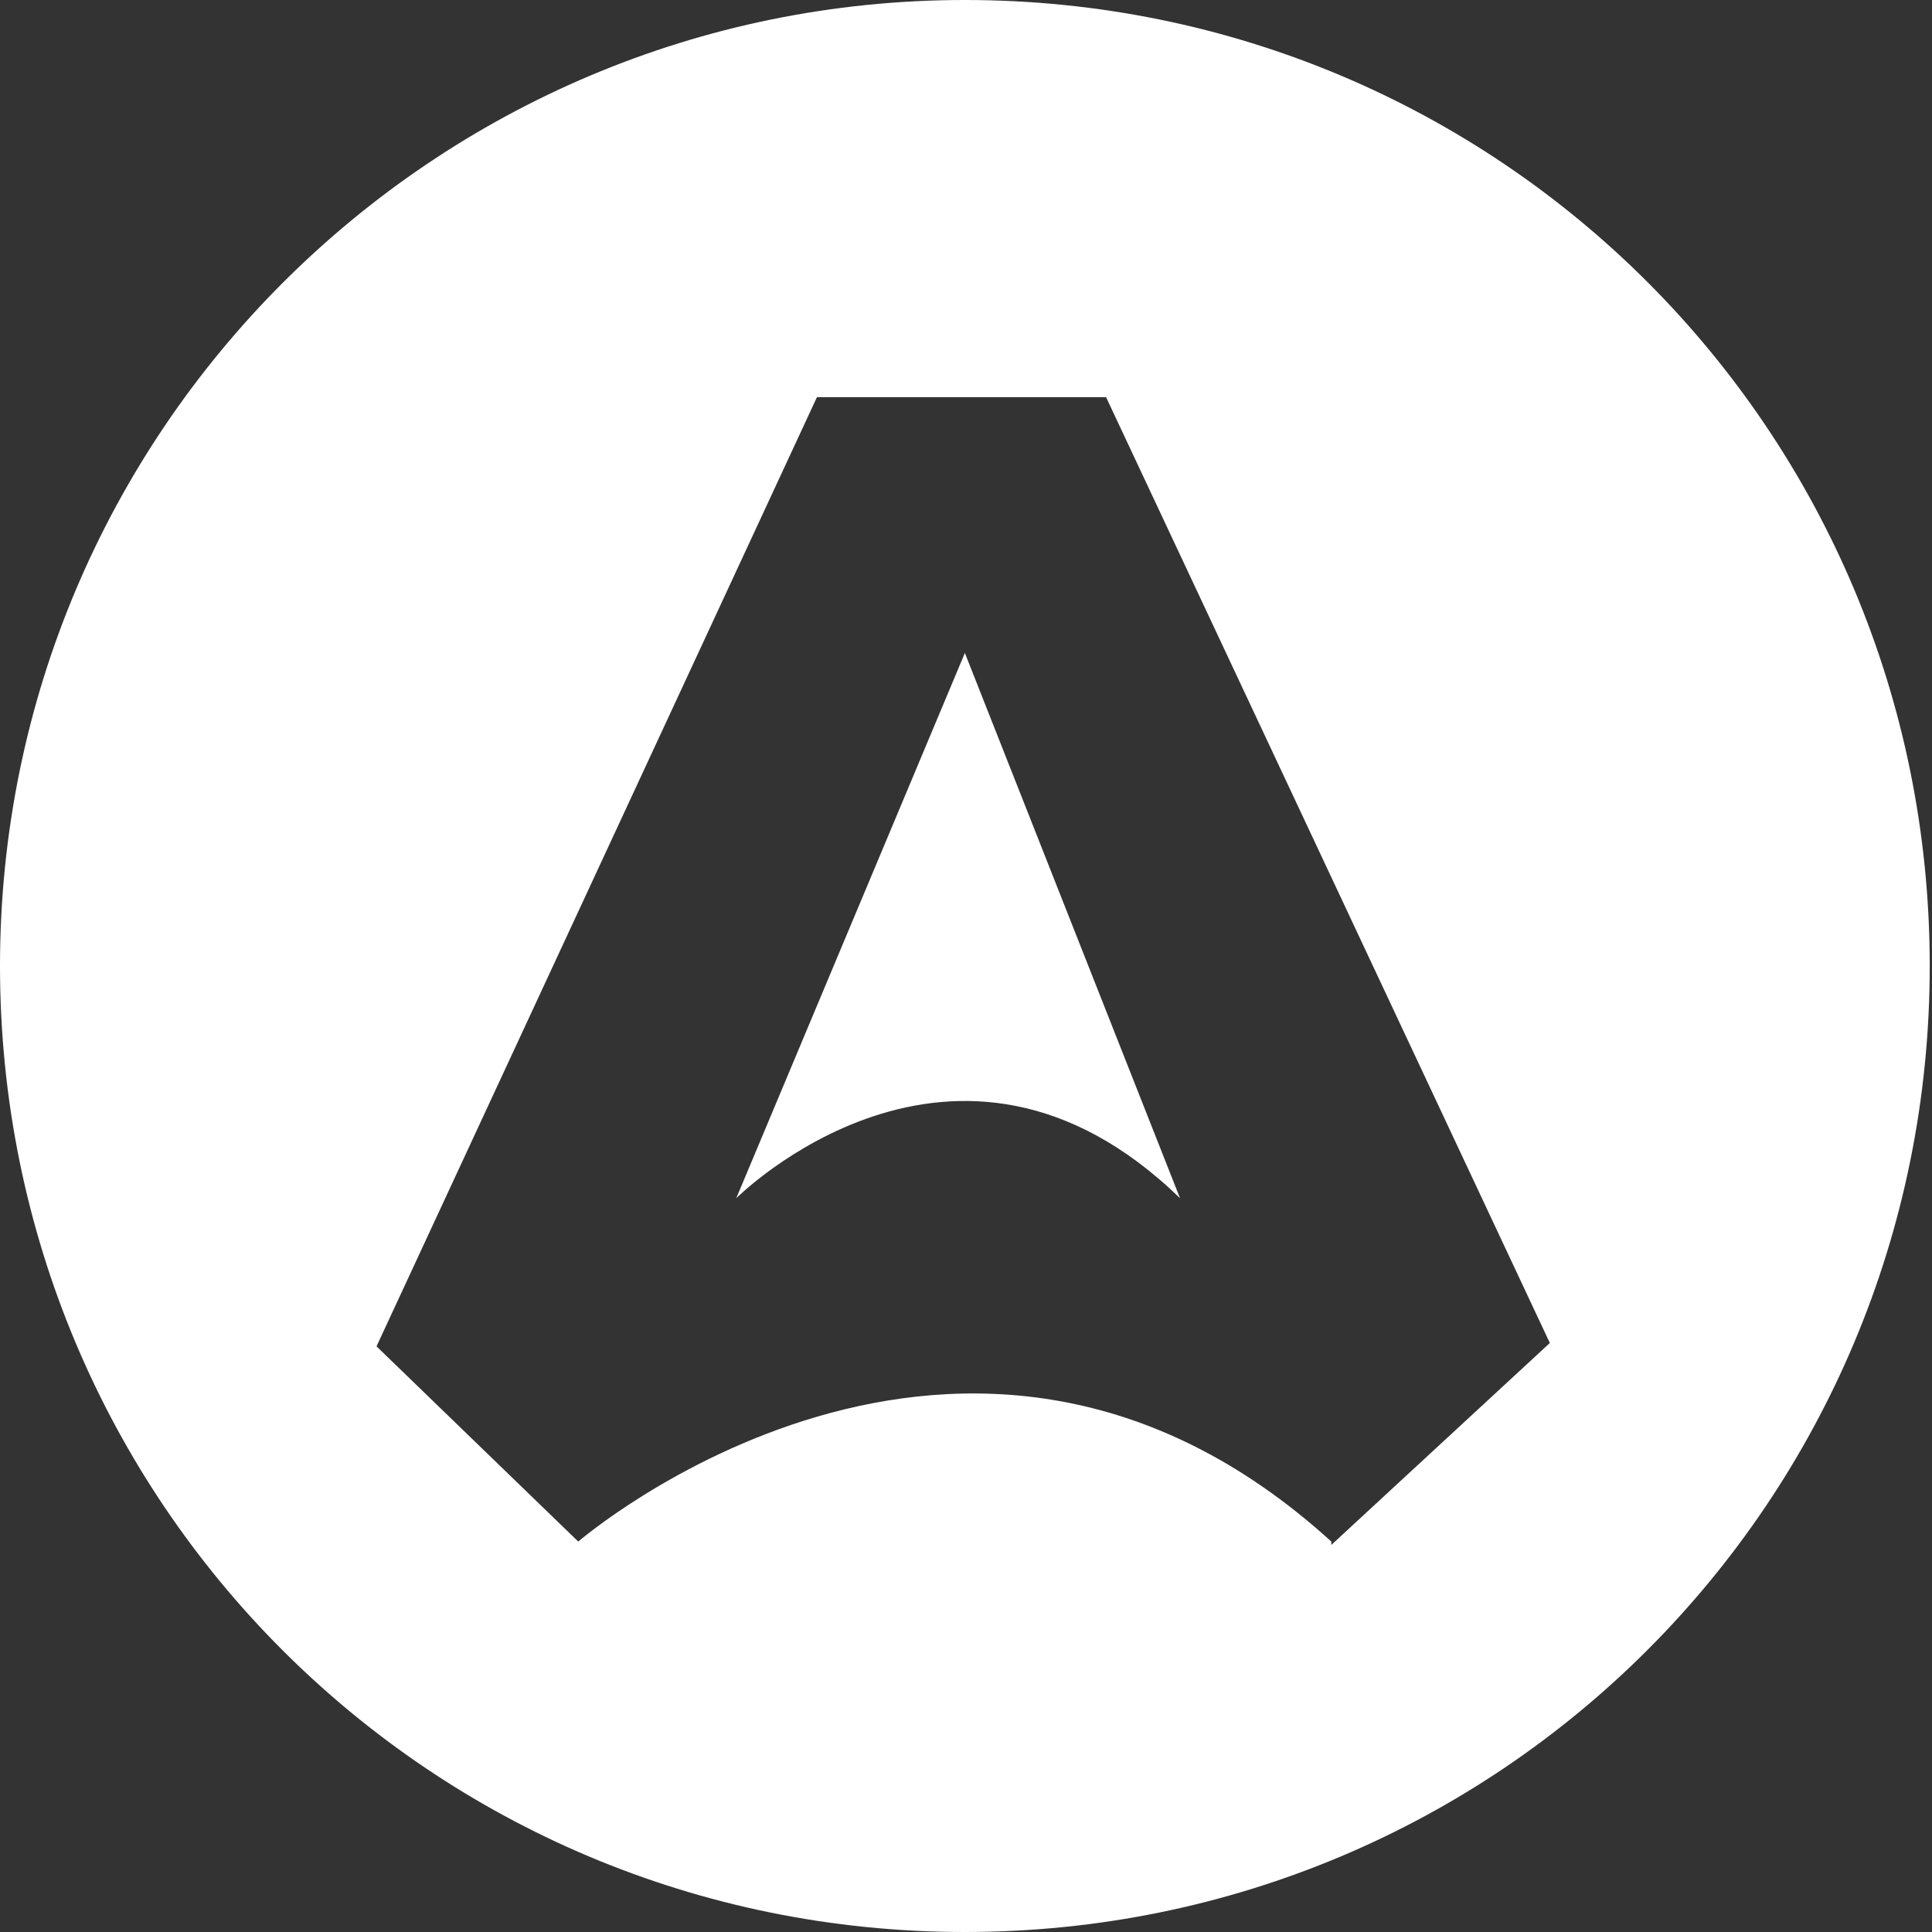
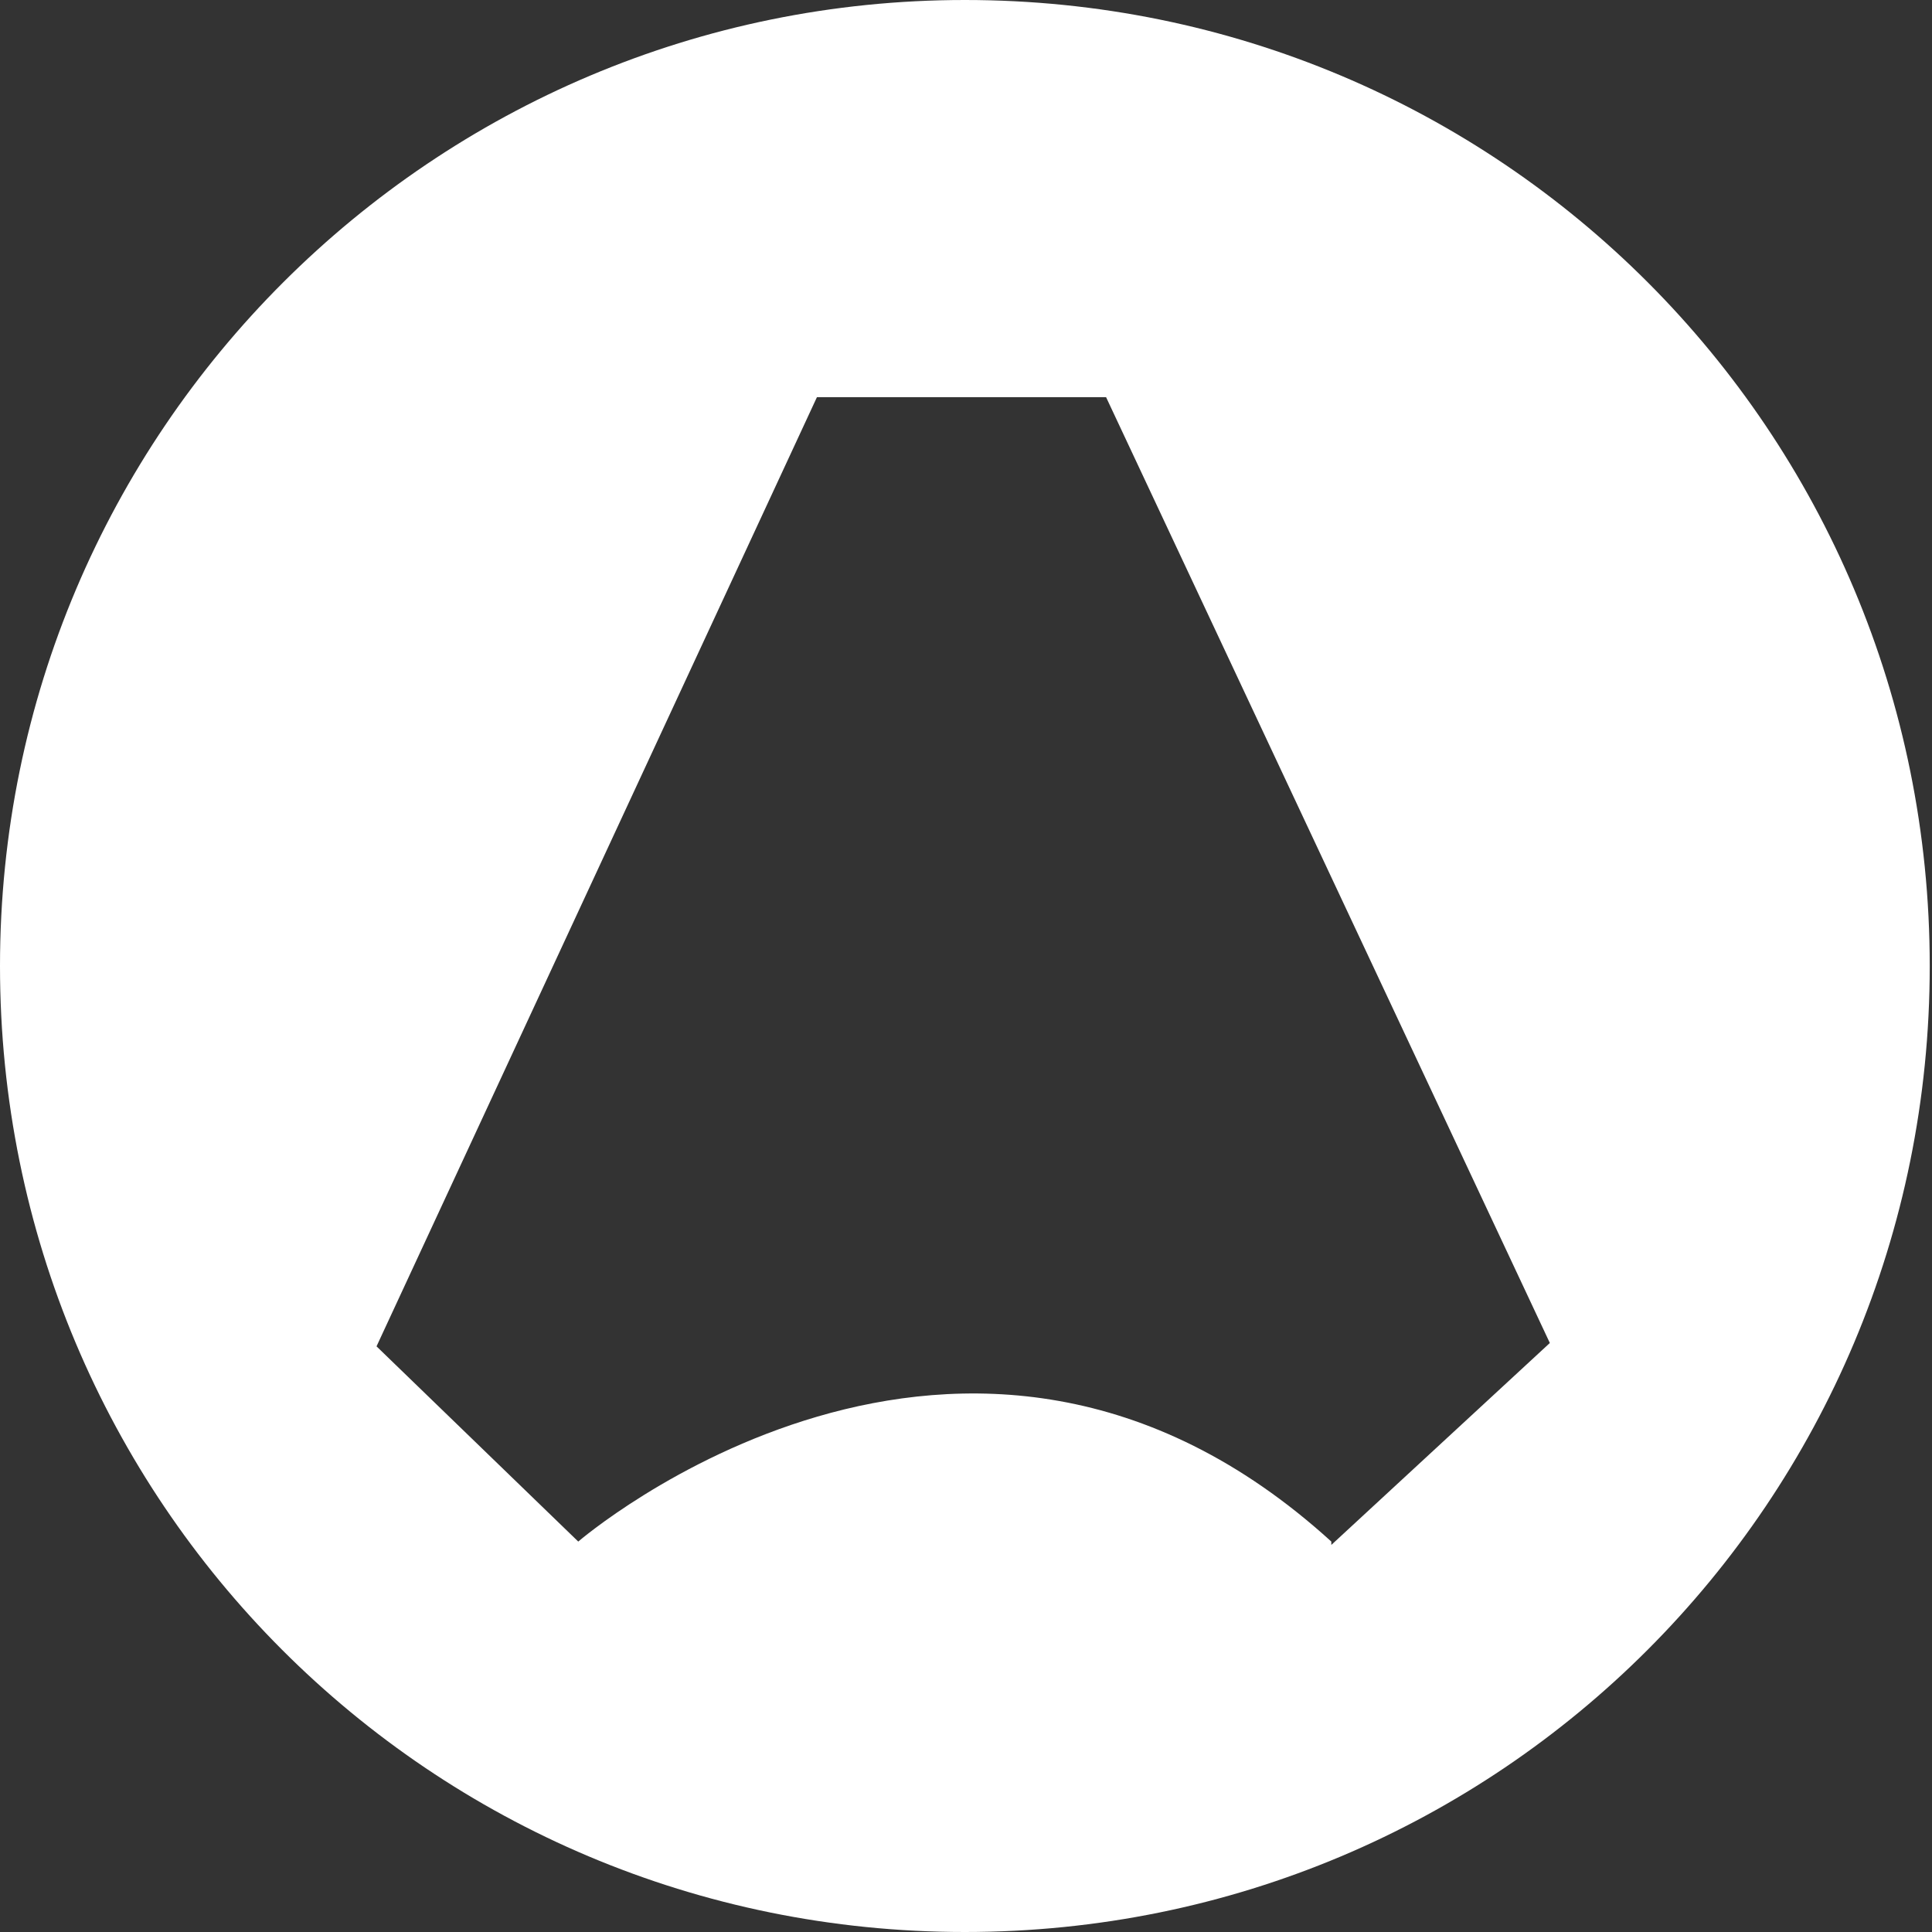
<svg xmlns="http://www.w3.org/2000/svg" width="46" height="46" viewBox="0 0 46 46" fill="none">
  <rect x="0" y="0" width="46" height="46" fill="#333333" stroke="none" />
  <path d="M22.973 0C10.326 0 0 10.258 0 23C0 35.742 10.246 46 22.973 46C35.7 46 45.946 35.742 45.946 23C45.946 10.258 35.7 0 22.973 0ZM31.698 36.704C22.973 28.77 13.768 36.704 13.768 36.704L8.965 32.056L19.451 9.456H26.335L36.901 31.976L31.698 36.784V36.704Z" fill="white" />
-   <path d="M17.53 28.529C17.53 28.529 22.733 23.32 28.096 28.529L22.973 15.547L17.53 28.529Z" fill="white" />
</svg>